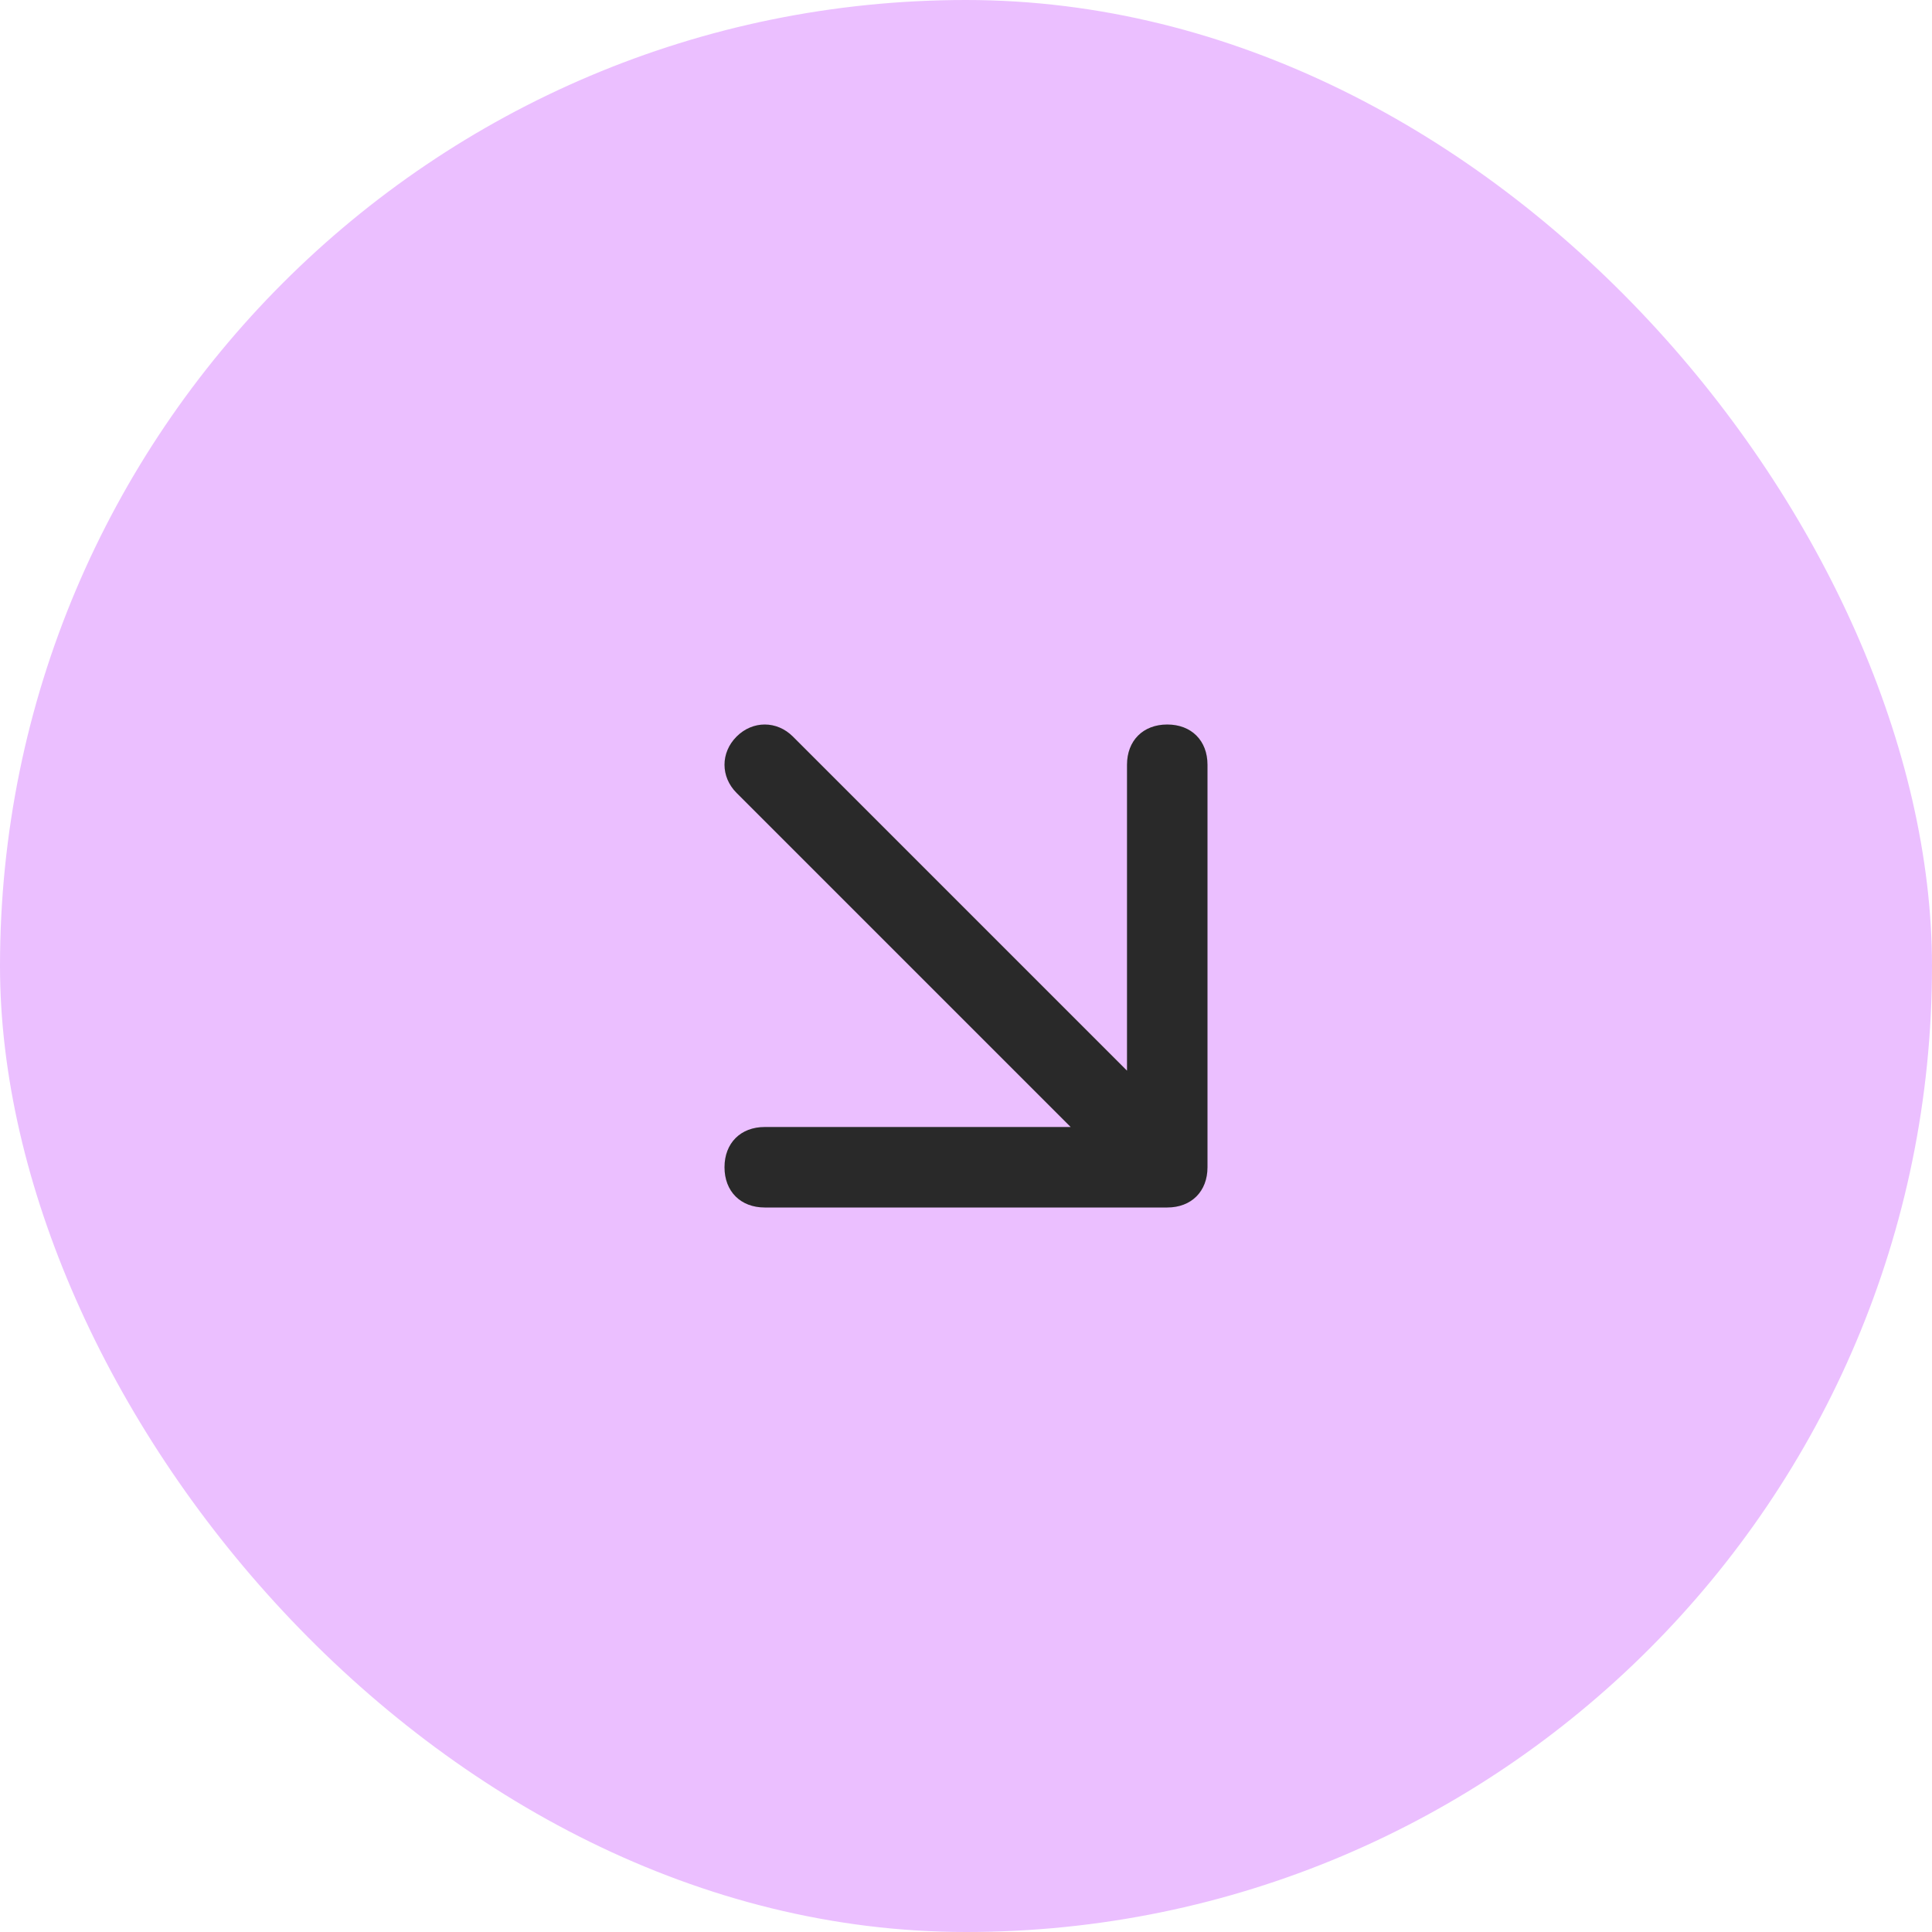
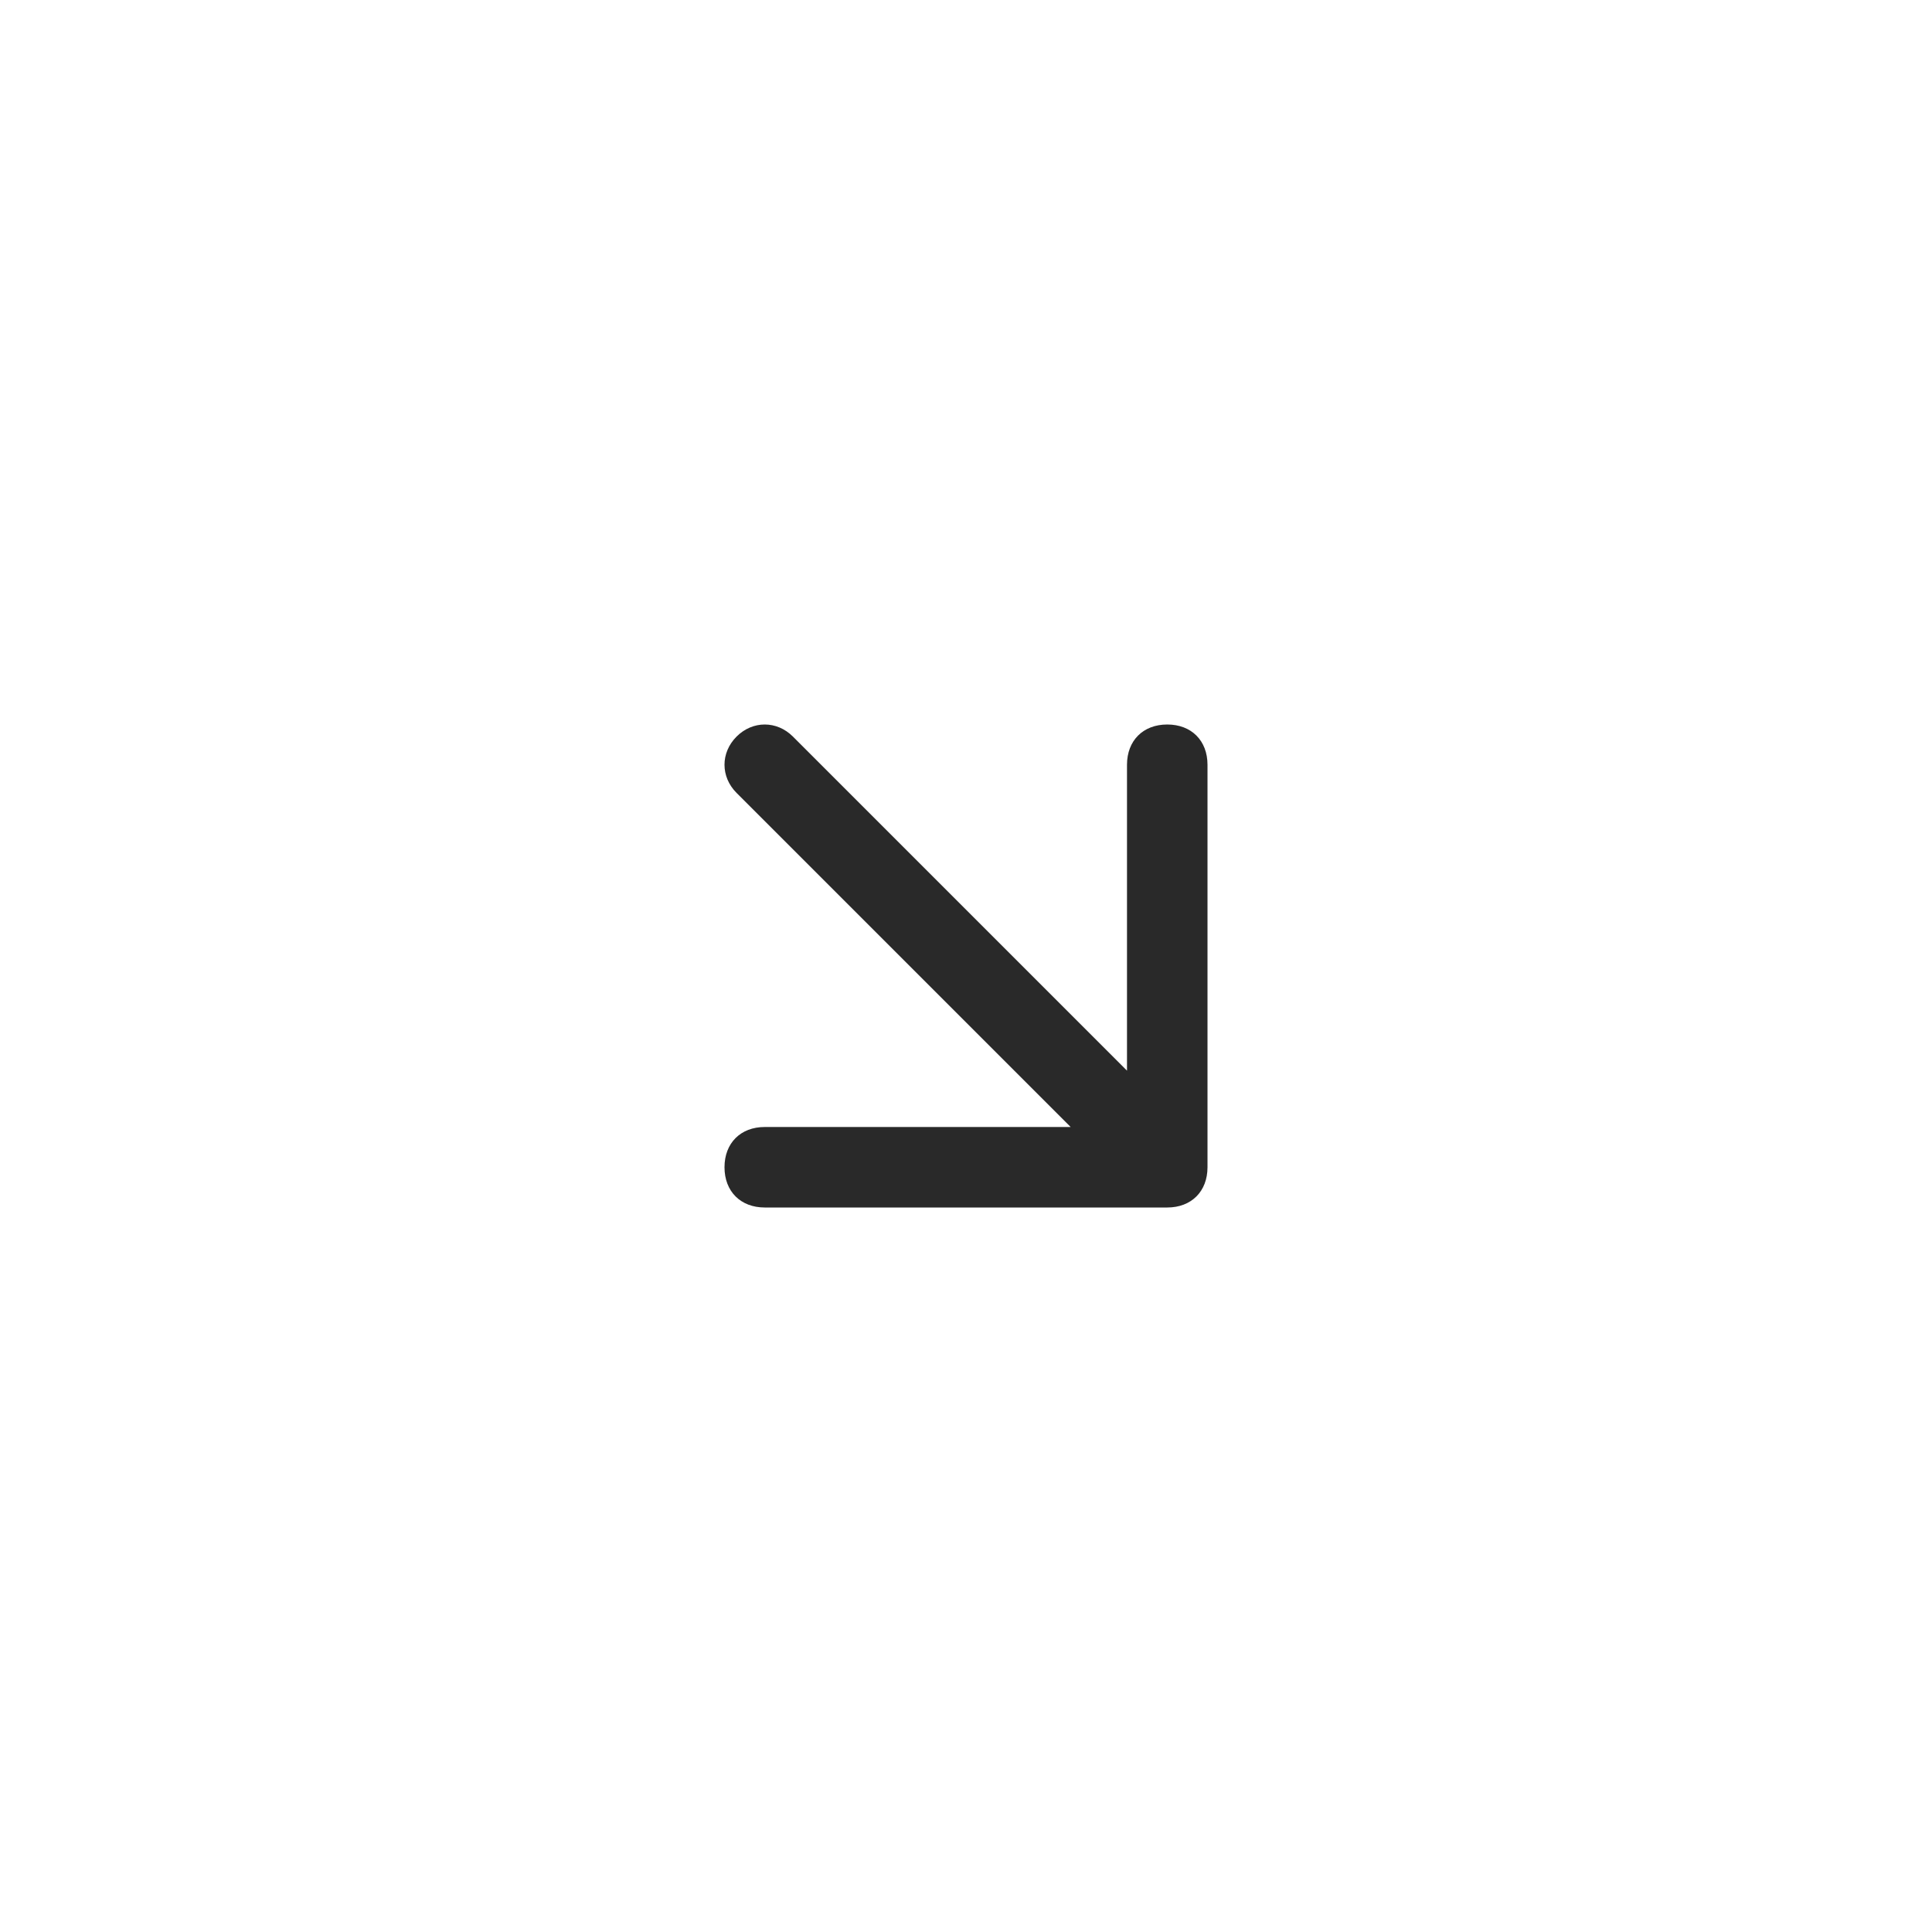
<svg xmlns="http://www.w3.org/2000/svg" width="60" height="60" viewBox="0 0 60 60" fill="none">
-   <rect width="60" height="60" rx="30" fill="#EBBFFF" />
  <path d="M36.25 37.5H23.75C23 37.5 22.5 37 22.5 36.25C22.5 35.5 23 35 23.75 35H33.25L22.875 24.625C22.375 24.125 22.375 23.375 22.875 22.875C23.375 22.375 24.125 22.375 24.625 22.875L35 33.25V23.75C35 23 35.5 22.5 36.25 22.5C37 22.5 37.5 23 37.5 23.75V36.25C37.5 37 37 37.5 36.25 37.5Z" fill="#292929" />
</svg>